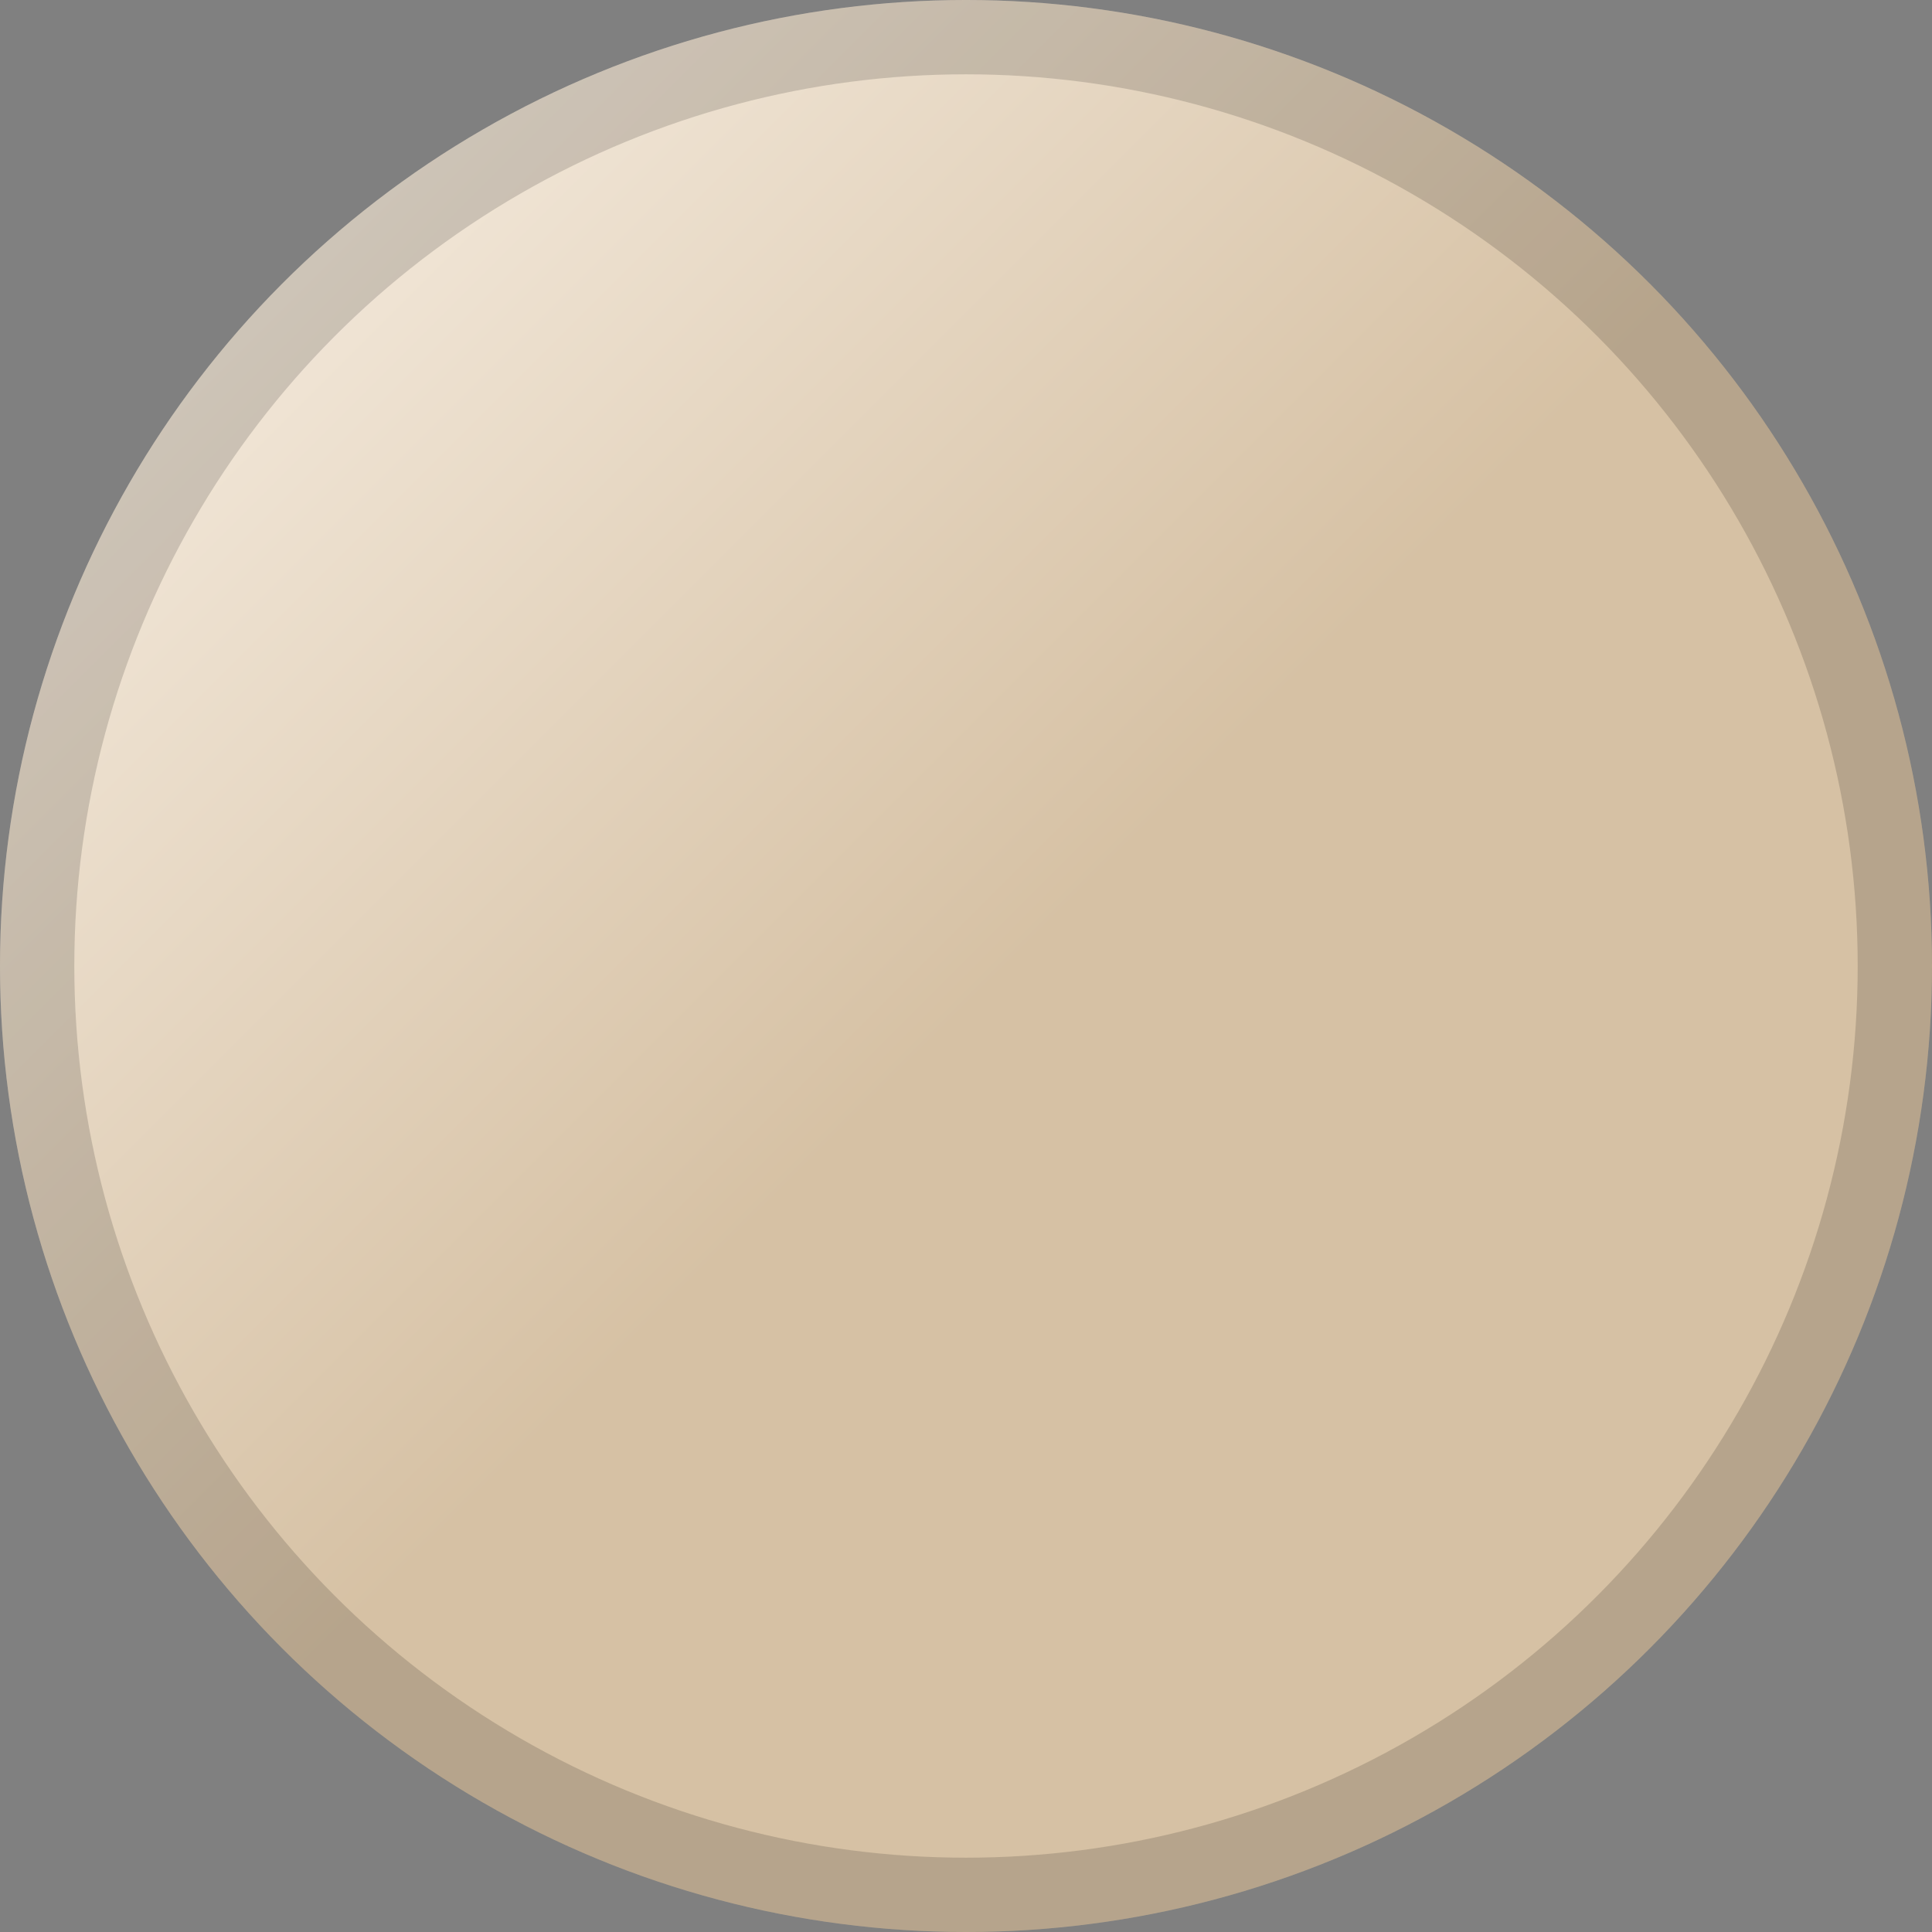
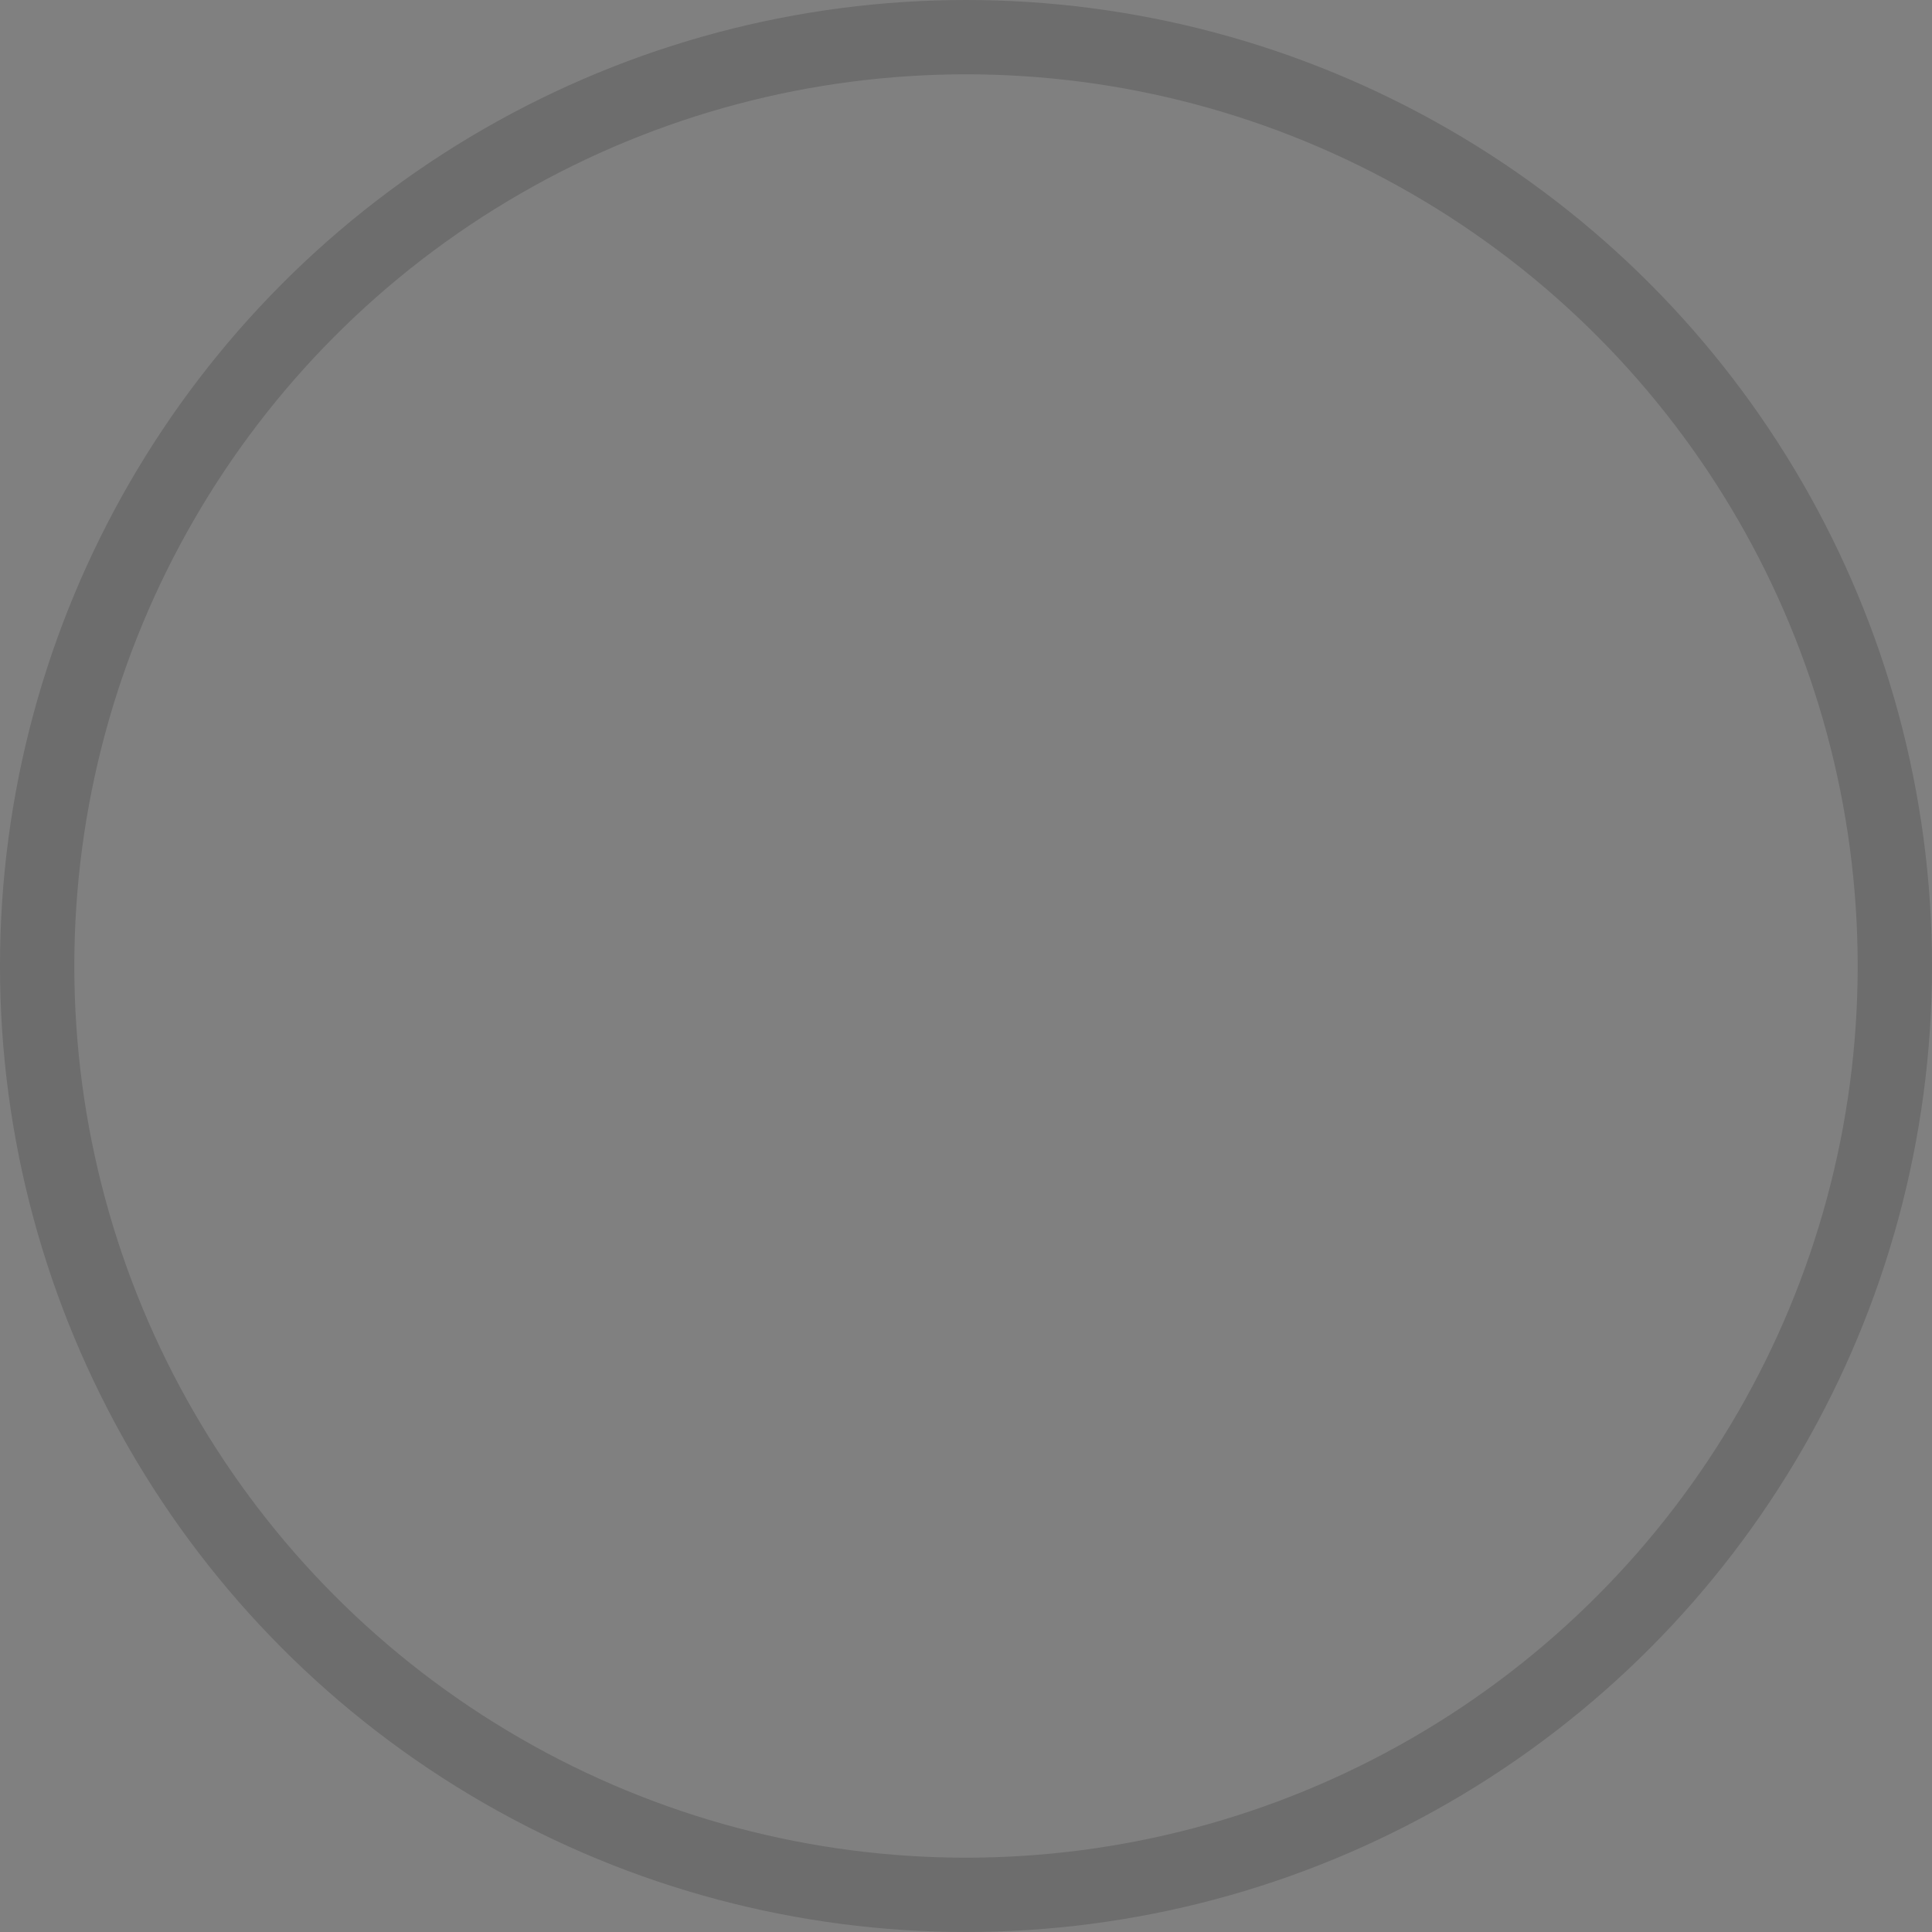
<svg xmlns="http://www.w3.org/2000/svg" width="26" height="26" viewBox="0 0 26 26" fill="none">
  <rect x="0" y="0" width="26" height="26" fill="#808080" stroke="none" />
-   <circle cx="13" cy="13" r="13" fill="url(#paint0_linear_621_788)" />
  <circle cx="13" cy="13" r="12.5" stroke="black" stroke-opacity="0.15" />
  <defs>
    <linearGradient id="paint0_linear_621_788" x1="0" y1="0" x2="26" y2="26" gradientUnits="userSpaceOnUse">
      <stop stop-color="#FCF5EC" />
      <stop offset="0.513" stop-color="#D6C1A4" />
    </linearGradient>
  </defs>
</svg>